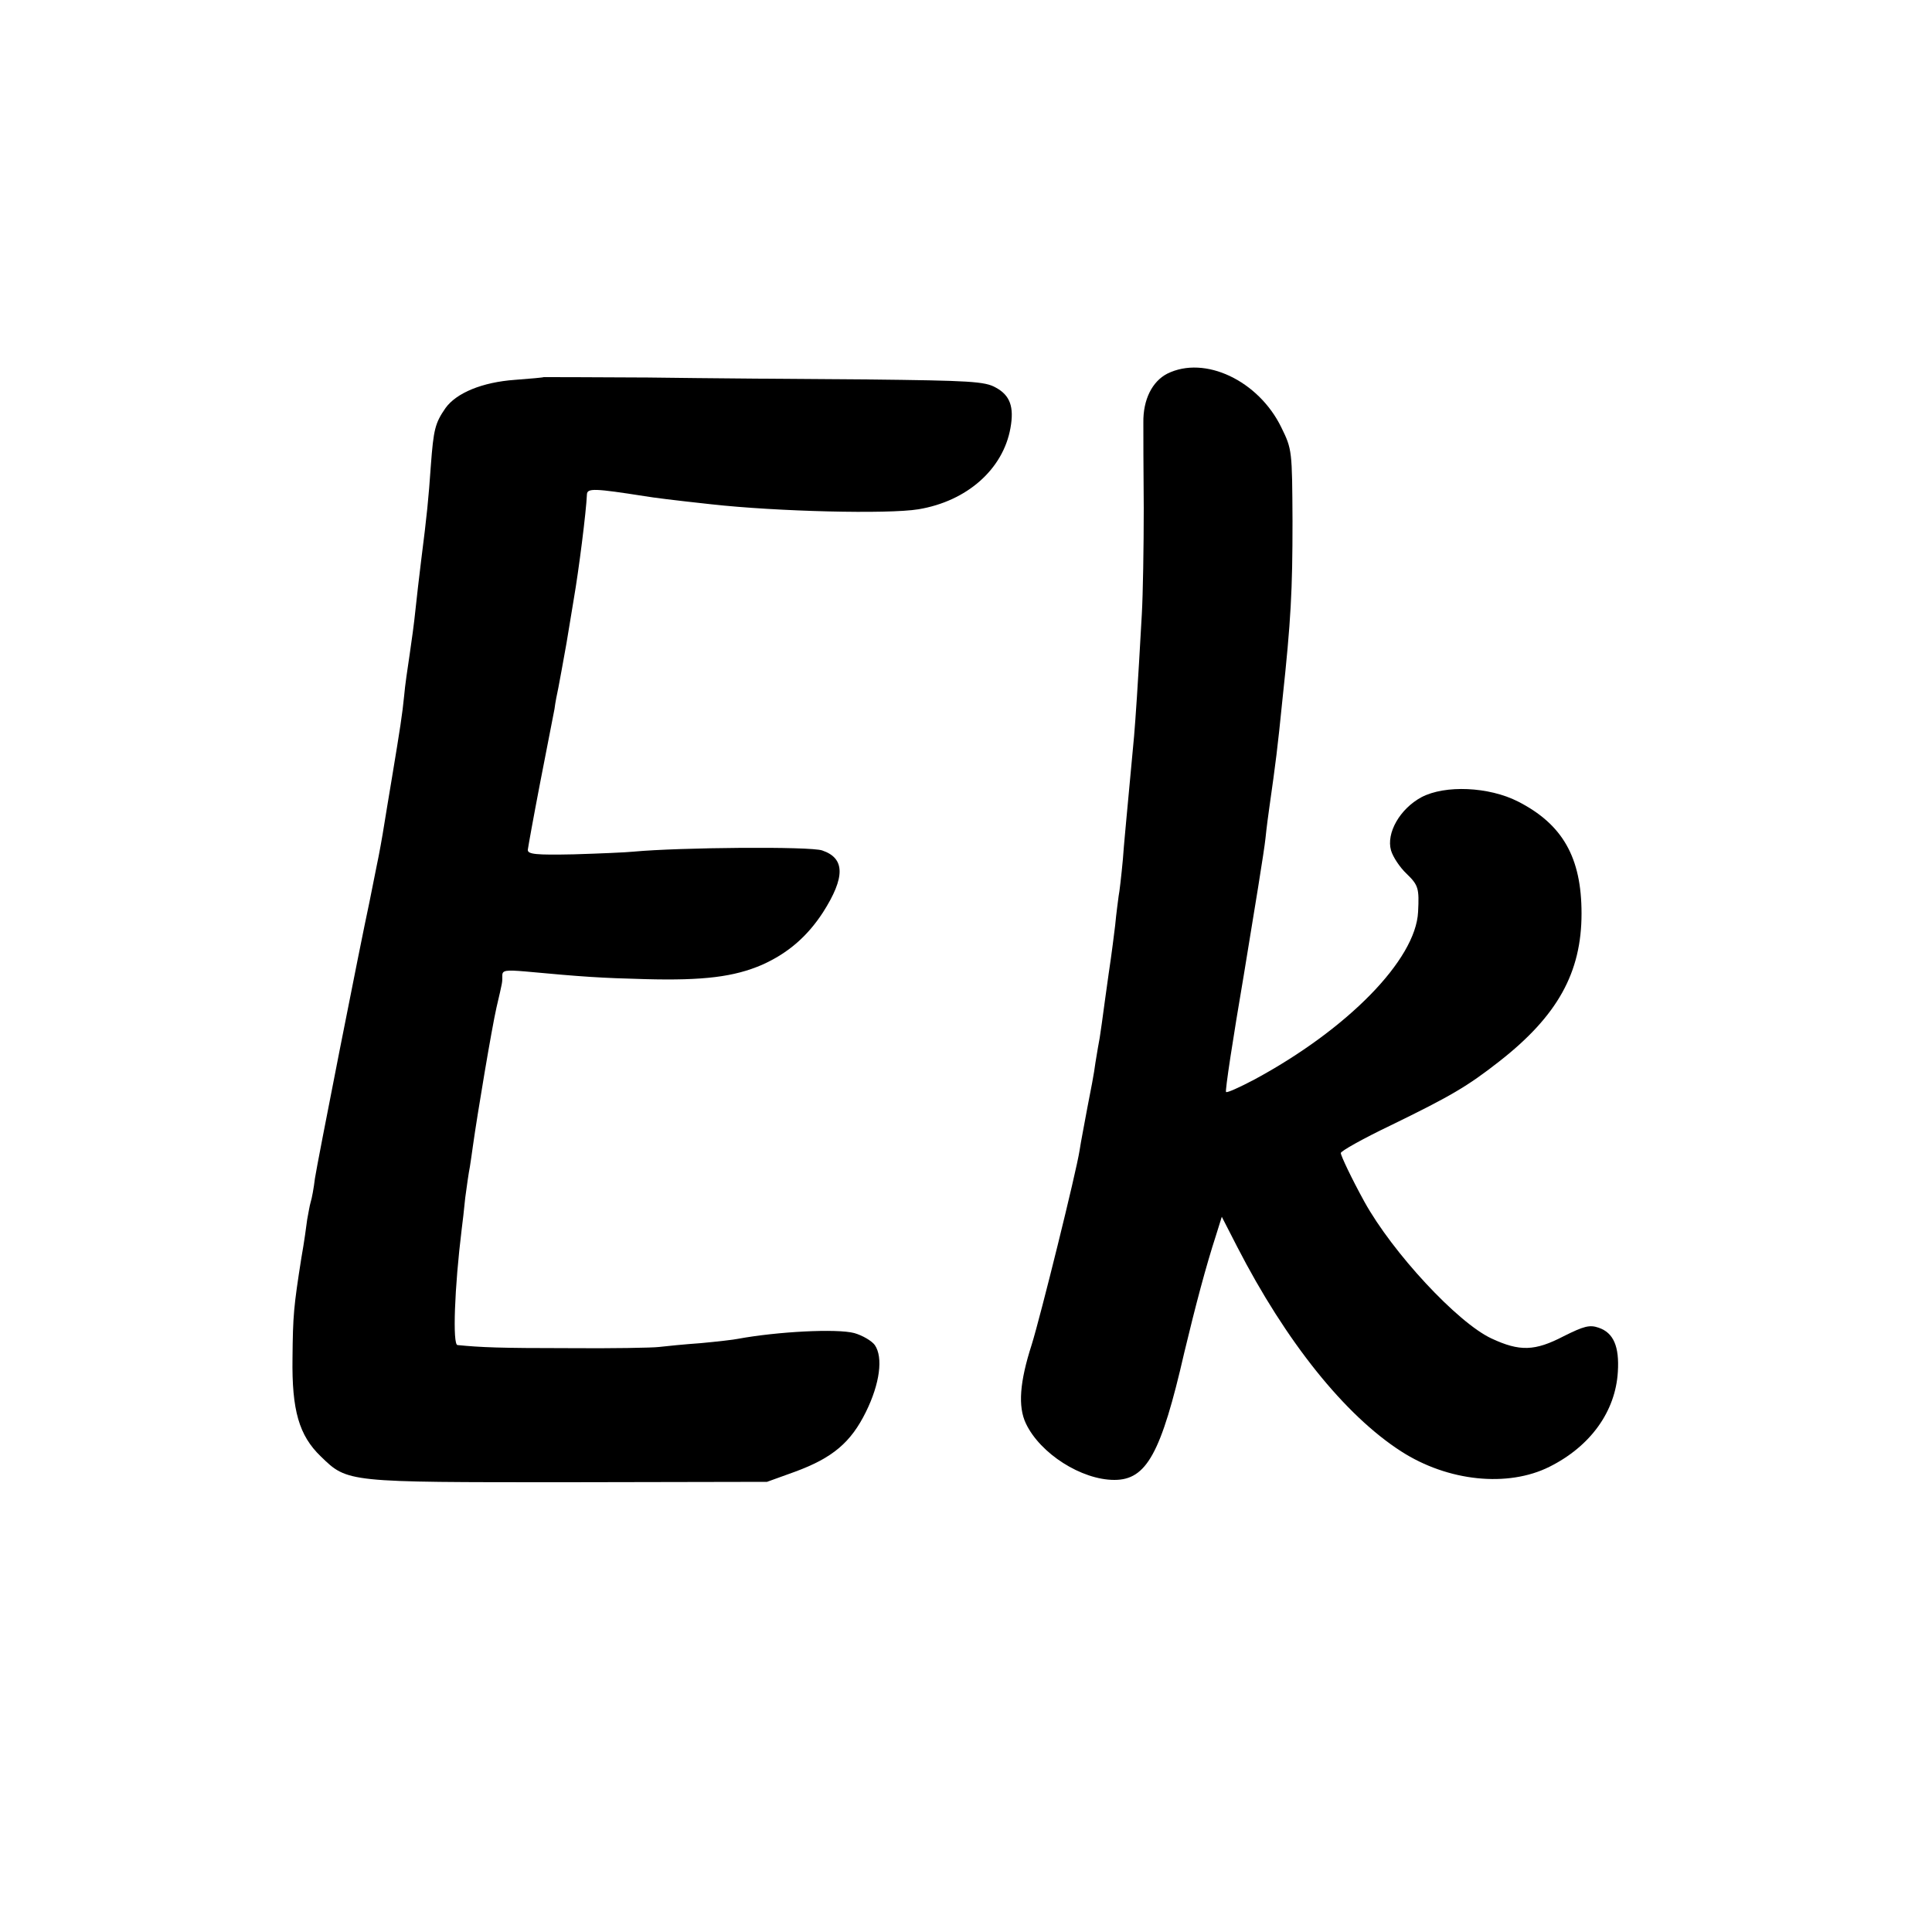
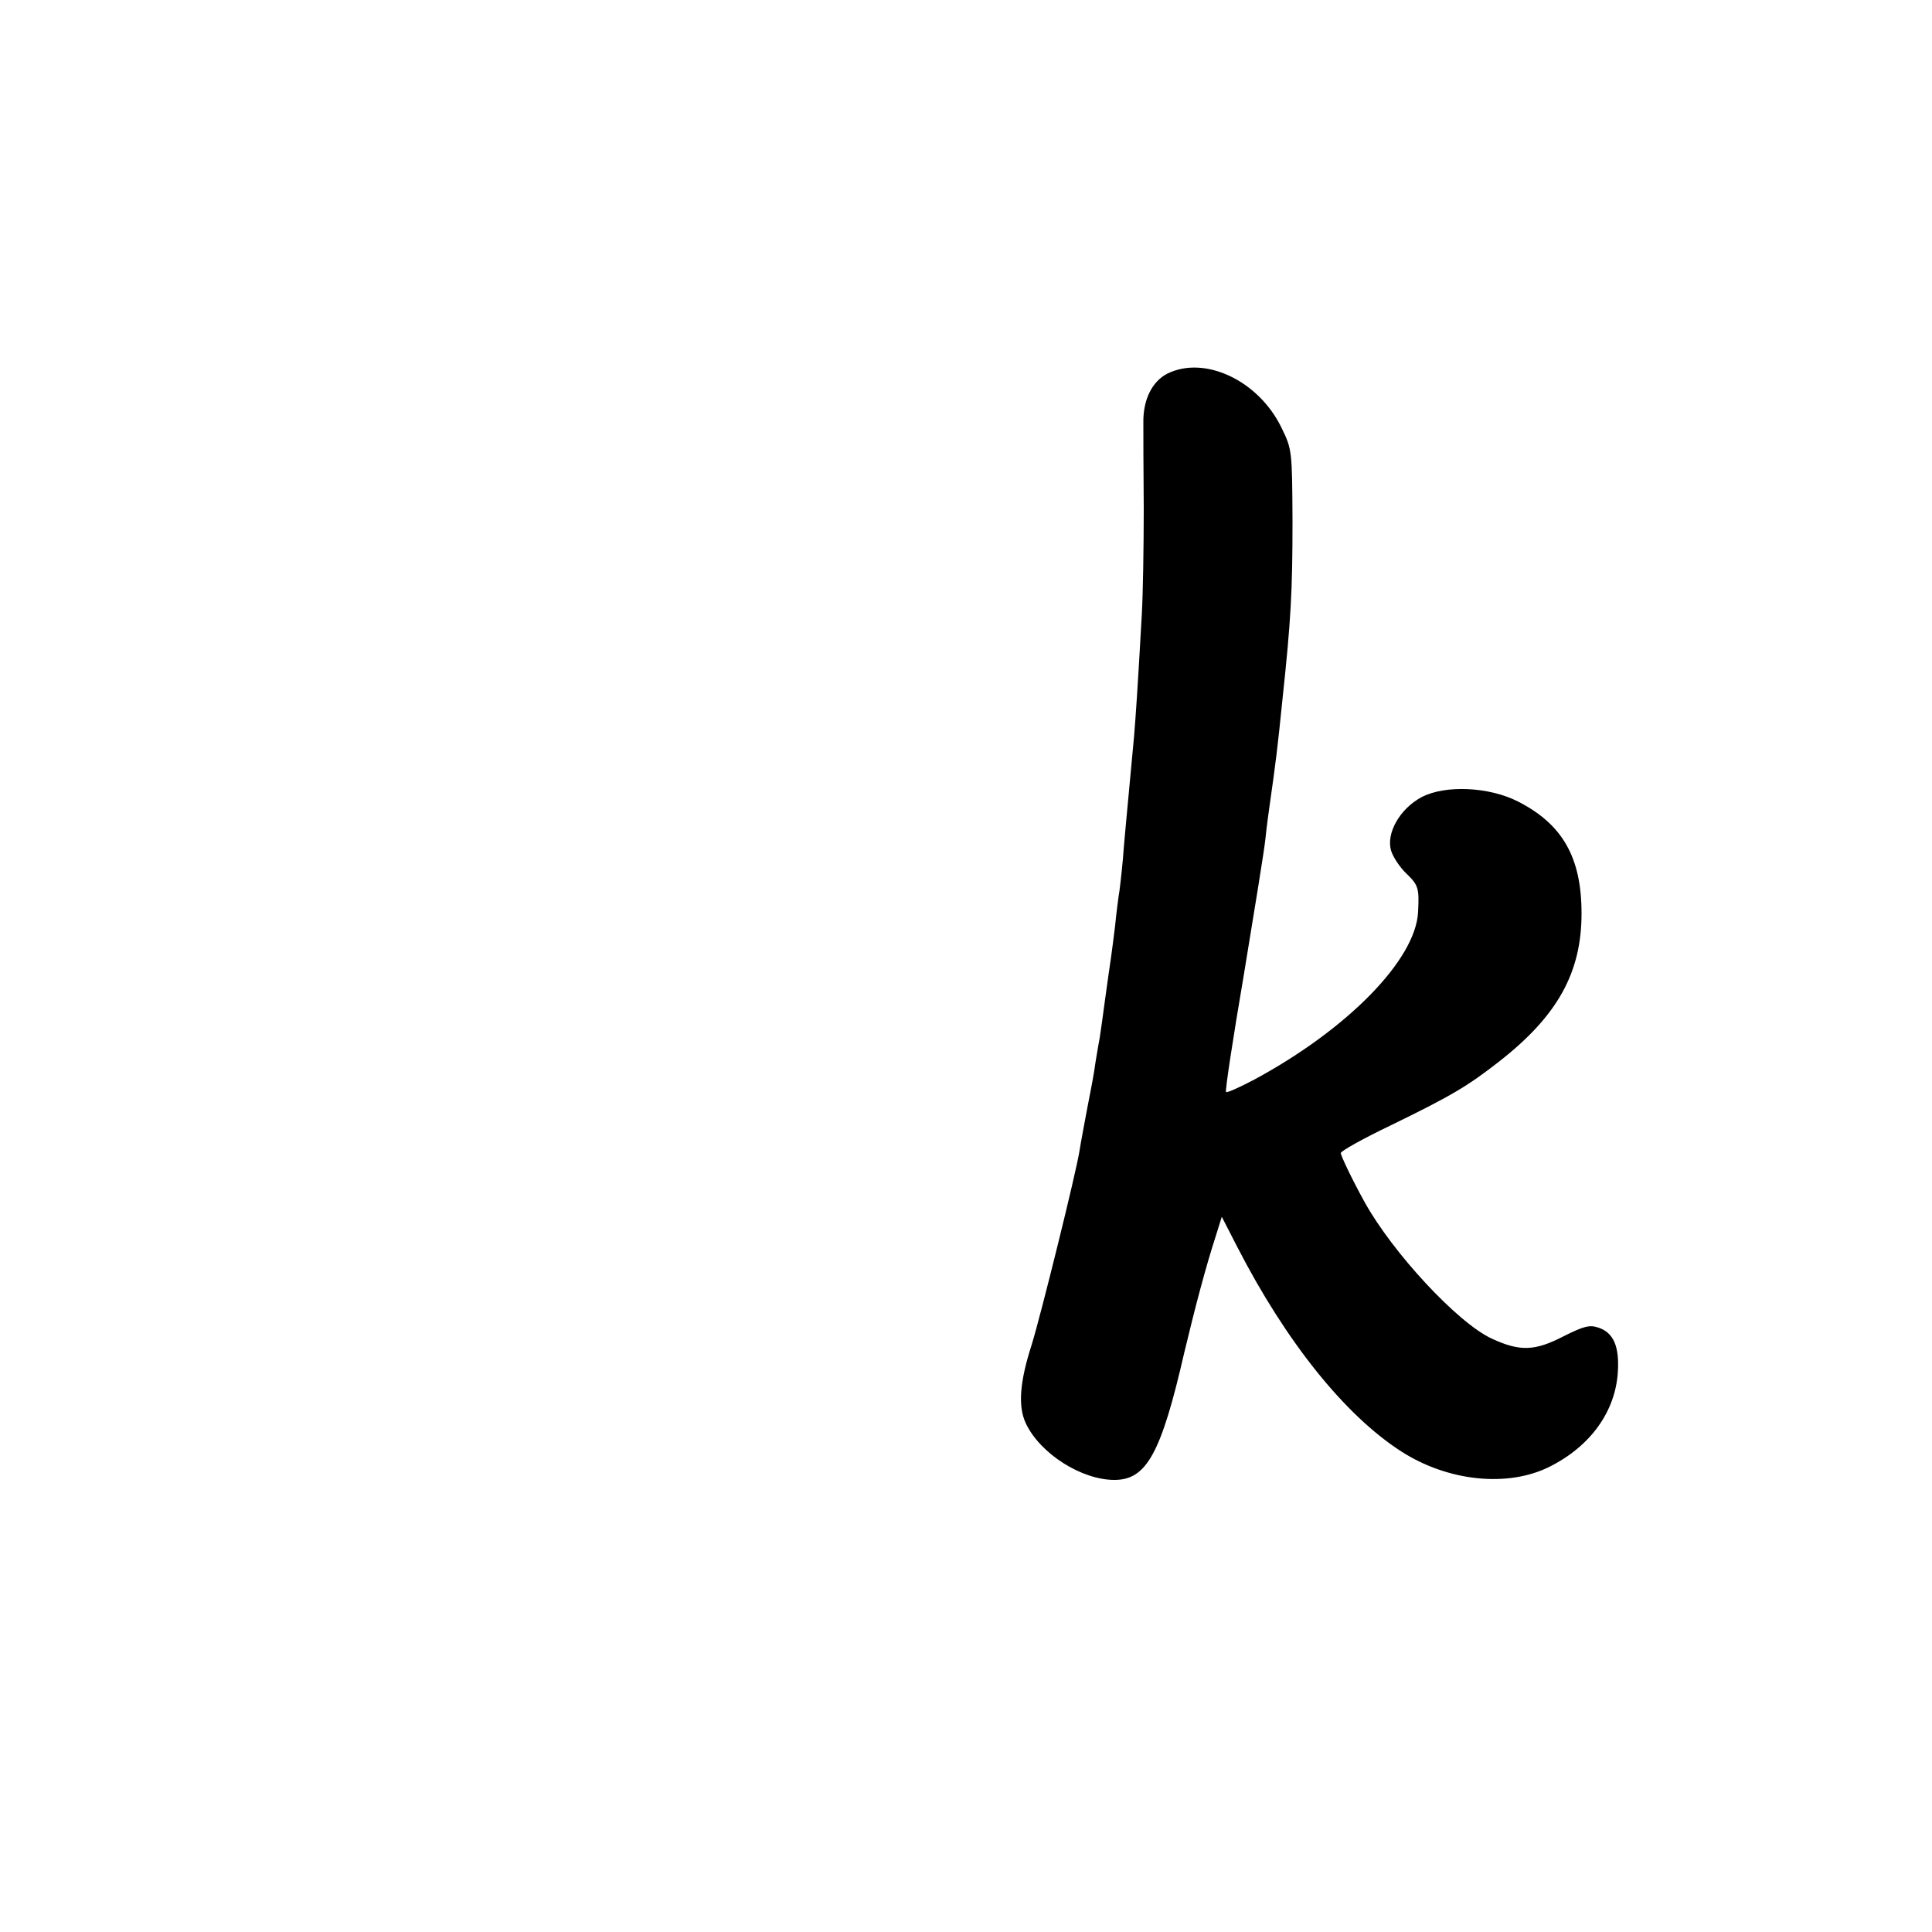
<svg xmlns="http://www.w3.org/2000/svg" version="1.0" width="500pt" height="500pt" viewBox="0 0 500 500" preserveAspectRatio="xMidYMid meet">
  <g transform="translate(0,500) scale(0.1,-0.1)" fill="#000000" stroke="none">
    <path d="M3021 4033 c-39 -20 -63 -67 -62 -127 0 -23 0 -122 1 -221 0 -99 -2 -223 -5 -275 -11 -197 -16 -266 -20 -315 -6 -64 -17 -182 -20 -215 -1 -14 -6 -61 -9 -104 -4 -43 -9 -86 -11 -95 -1 -9 -6 -43 -9 -76 -4 -33 -9 -71 -11 -85 -2 -14 -9 -61 -15 -106 -6 -44 -12 -89 -14 -100 -2 -10 -7 -39 -11 -64 -3 -25 -13 -77 -21 -117 -7 -39 -17 -89 -20 -110 -9 -58 -101 -429 -124 -503 -31 -96 -36 -160 -15 -204 37 -78 144 -146 229 -146 83 0 121 68 181 330 29 121 56 223 82 303 l15 48 40 -78 c126 -245 278 -435 424 -529 121 -78 276 -94 384 -40 106 53 171 143 177 246 4 65 -11 101 -50 114 -23 8 -38 4 -90 -22 -75 -39 -114 -40 -187 -6 -88 41 -256 222 -329 354 -33 60 -61 119 -61 126 0 5 57 37 128 71 156 76 199 101 282 166 151 118 213 230 213 383 0 145 -49 231 -165 290 -75 38 -188 43 -249 11 -56 -30 -92 -93 -79 -138 5 -17 23 -44 40 -60 31 -30 33 -38 30 -99 -6 -124 -183 -304 -424 -434 -38 -20 -71 -35 -73 -32 -3 2 18 139 46 303 27 164 53 323 56 353 3 30 8 66 10 80 17 120 21 151 34 280 22 205 26 282 26 461 -1 183 -1 186 -29 243 -59 121 -198 187 -295 139z" />
-     <path d="M1407 4024 c-1 -1 -34 -4 -74 -7 -85 -6 -152 -34 -180 -73 -27 -39 -31 -55 -38 -149 -6 -86 -10 -127 -25 -245 -5 -41 -12 -100 -15 -130 -3 -30 -10 -82 -15 -115 -5 -33 -12 -80 -14 -105 -5 -50 -10 -82 -32 -215 -8 -49 -17 -101 -19 -115 -6 -38 -14 -82 -20 -110 -3 -14 -7 -36 -10 -50 -3 -14 -7 -34 -9 -45 -23 -106 -136 -680 -141 -715 -3 -25 -8 -52 -11 -61 -3 -10 -6 -30 -9 -45 -2 -16 -8 -60 -15 -99 -20 -127 -22 -149 -23 -260 -2 -135 17 -200 73 -254 70 -68 66 -67 640 -67 l515 1 72 26 c98 36 145 76 184 155 36 73 45 141 23 173 -8 11 -32 25 -53 31 -45 12 -199 4 -302 -15 -9 -2 -52 -7 -95 -11 -43 -3 -92 -8 -109 -10 -16 -2 -122 -4 -235 -3 -177 0 -225 2 -286 8 -13 1 -8 147 11 301 2 14 6 50 9 80 4 30 9 66 12 80 2 14 6 39 8 55 11 79 49 306 61 358 16 69 15 63 15 83 0 13 10 14 58 10 151 -14 196 -17 312 -20 151 -4 230 6 302 37 67 30 117 73 158 136 58 91 57 140 -2 160 -30 11 -370 8 -488 -3 -19 -2 -89 -5 -155 -7 -98 -2 -120 0 -119 12 1 8 15 86 32 174 17 88 34 174 37 190 2 17 7 41 10 55 3 14 12 66 21 115 8 50 17 101 19 115 13 75 32 225 34 271 1 16 21 15 149 -5 24 -4 71 -10 172 -21 171 -19 458 -26 537 -13 126 21 219 104 238 210 10 55 -1 85 -38 105 -28 16 -67 18 -332 21 -165 1 -421 3 -568 5 -148 1 -269 1 -270 1z" />
  </g>
</svg>